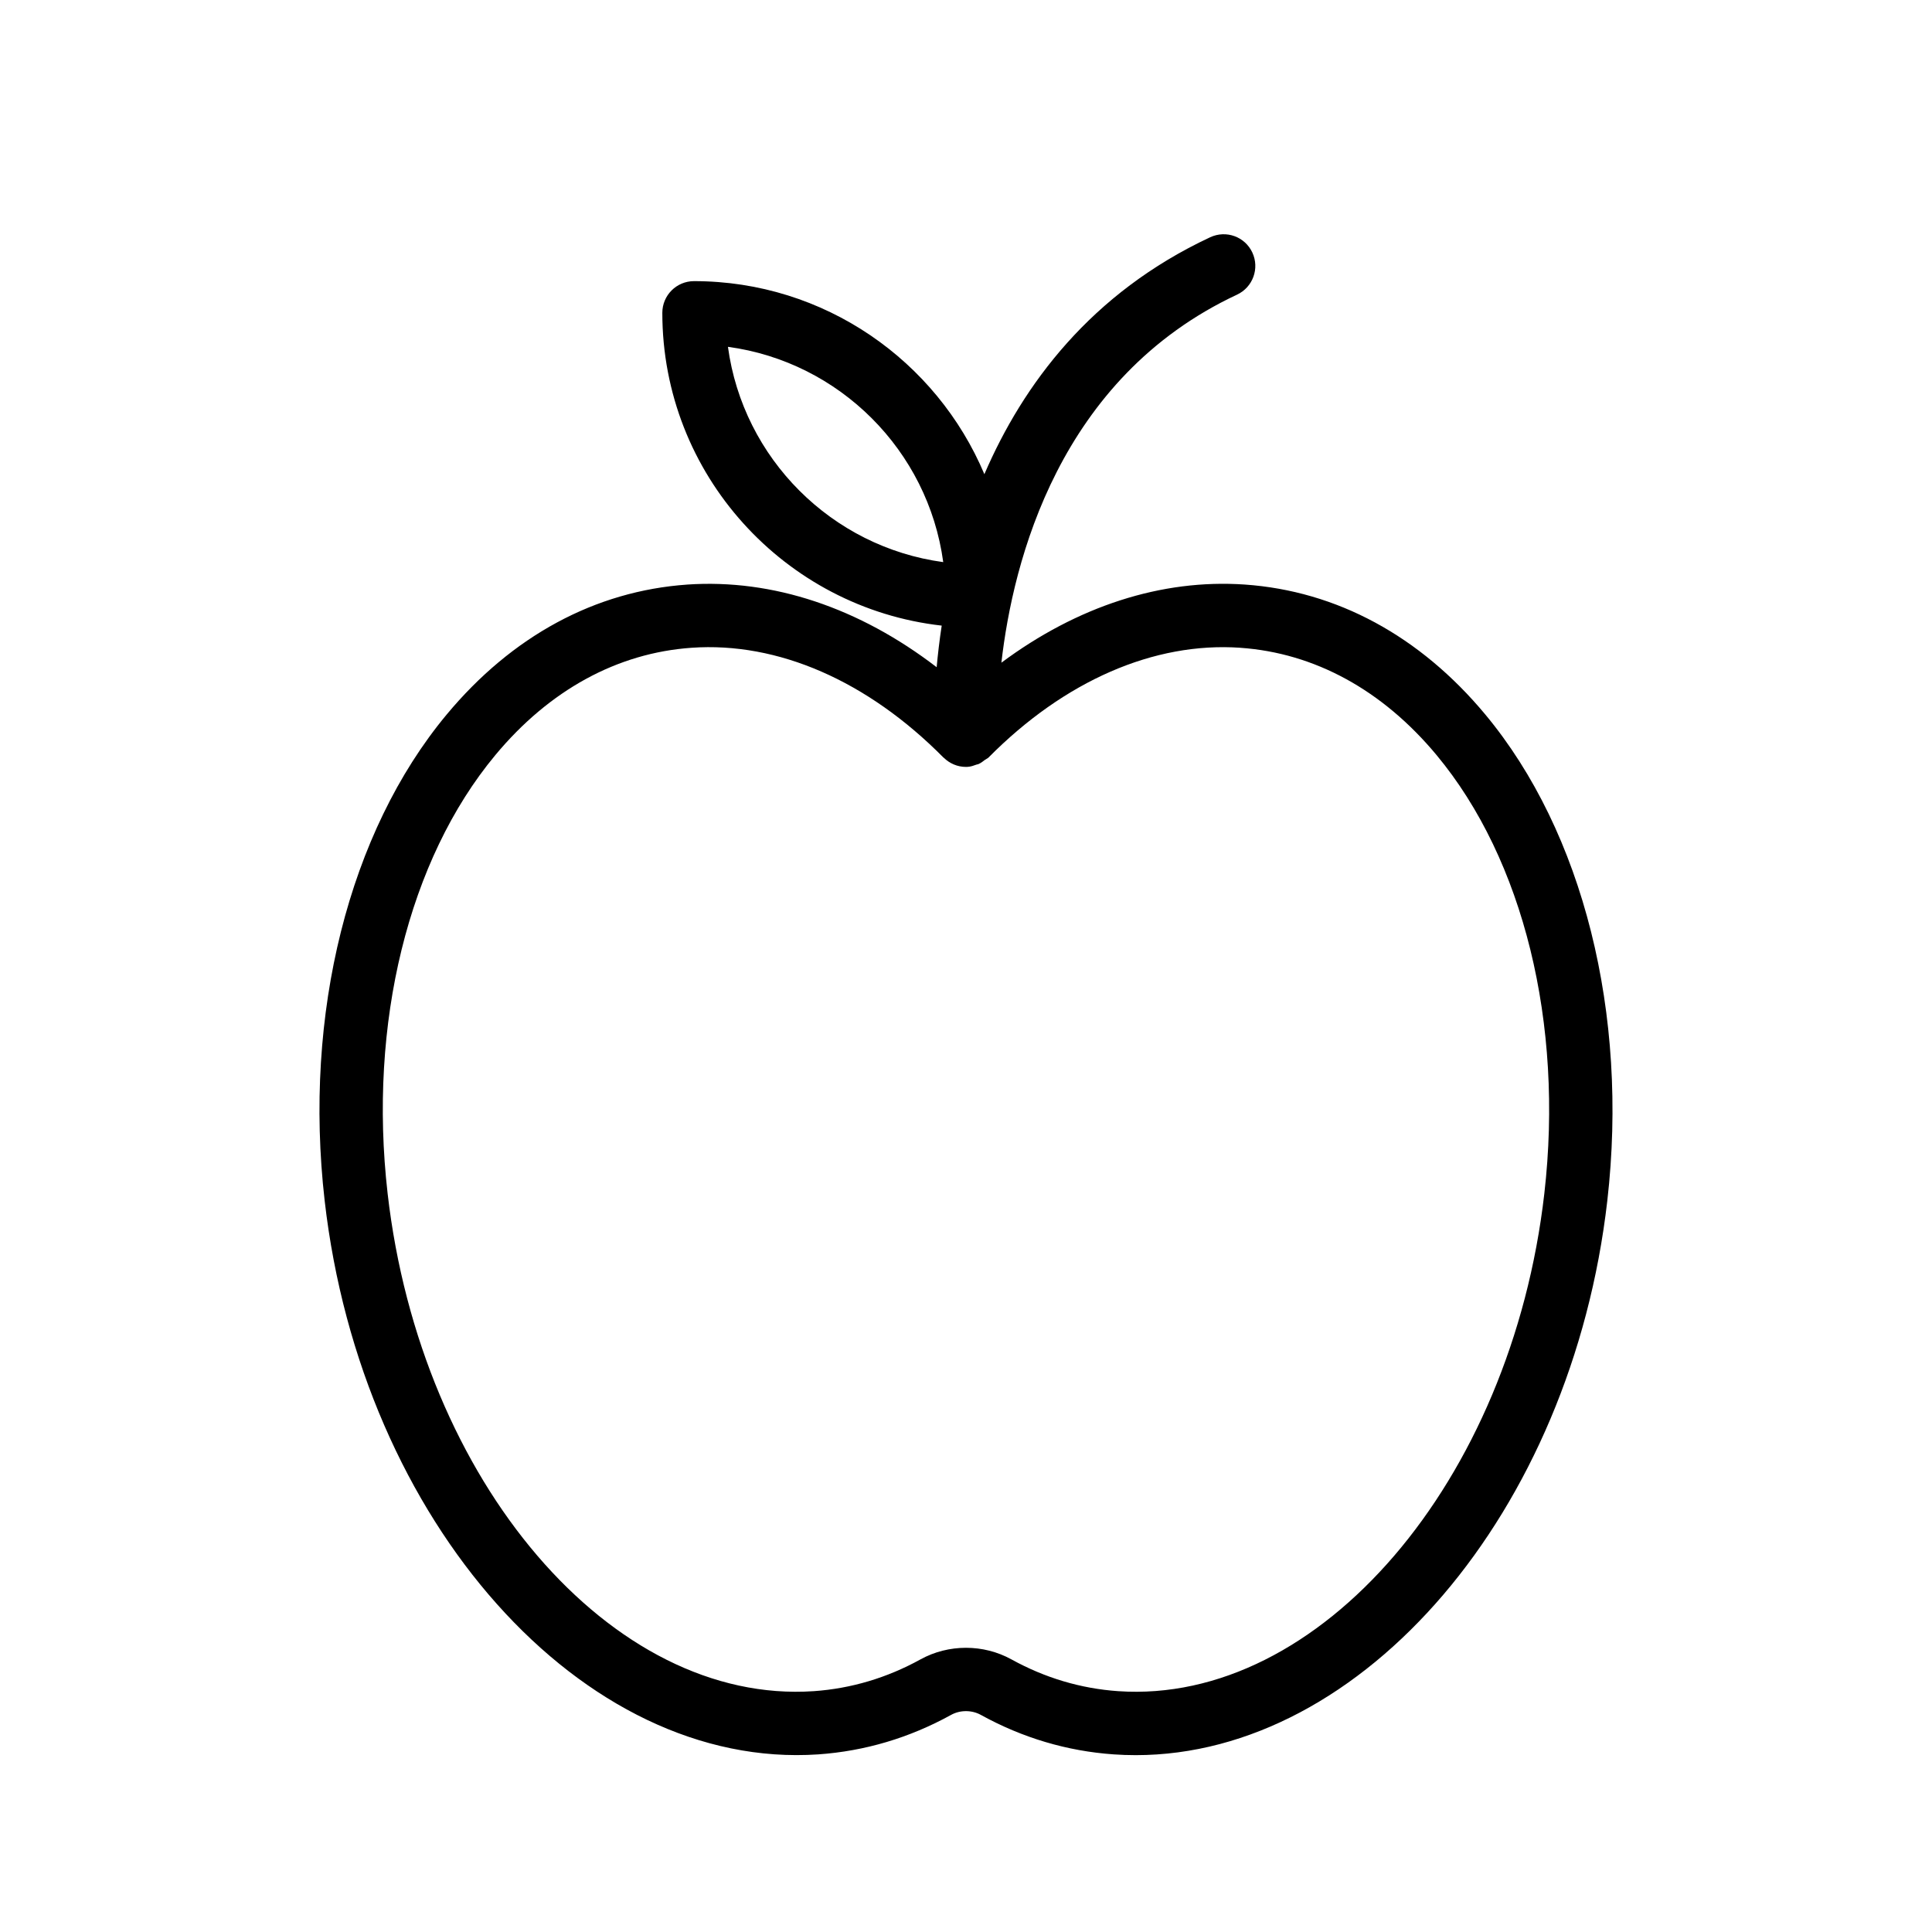
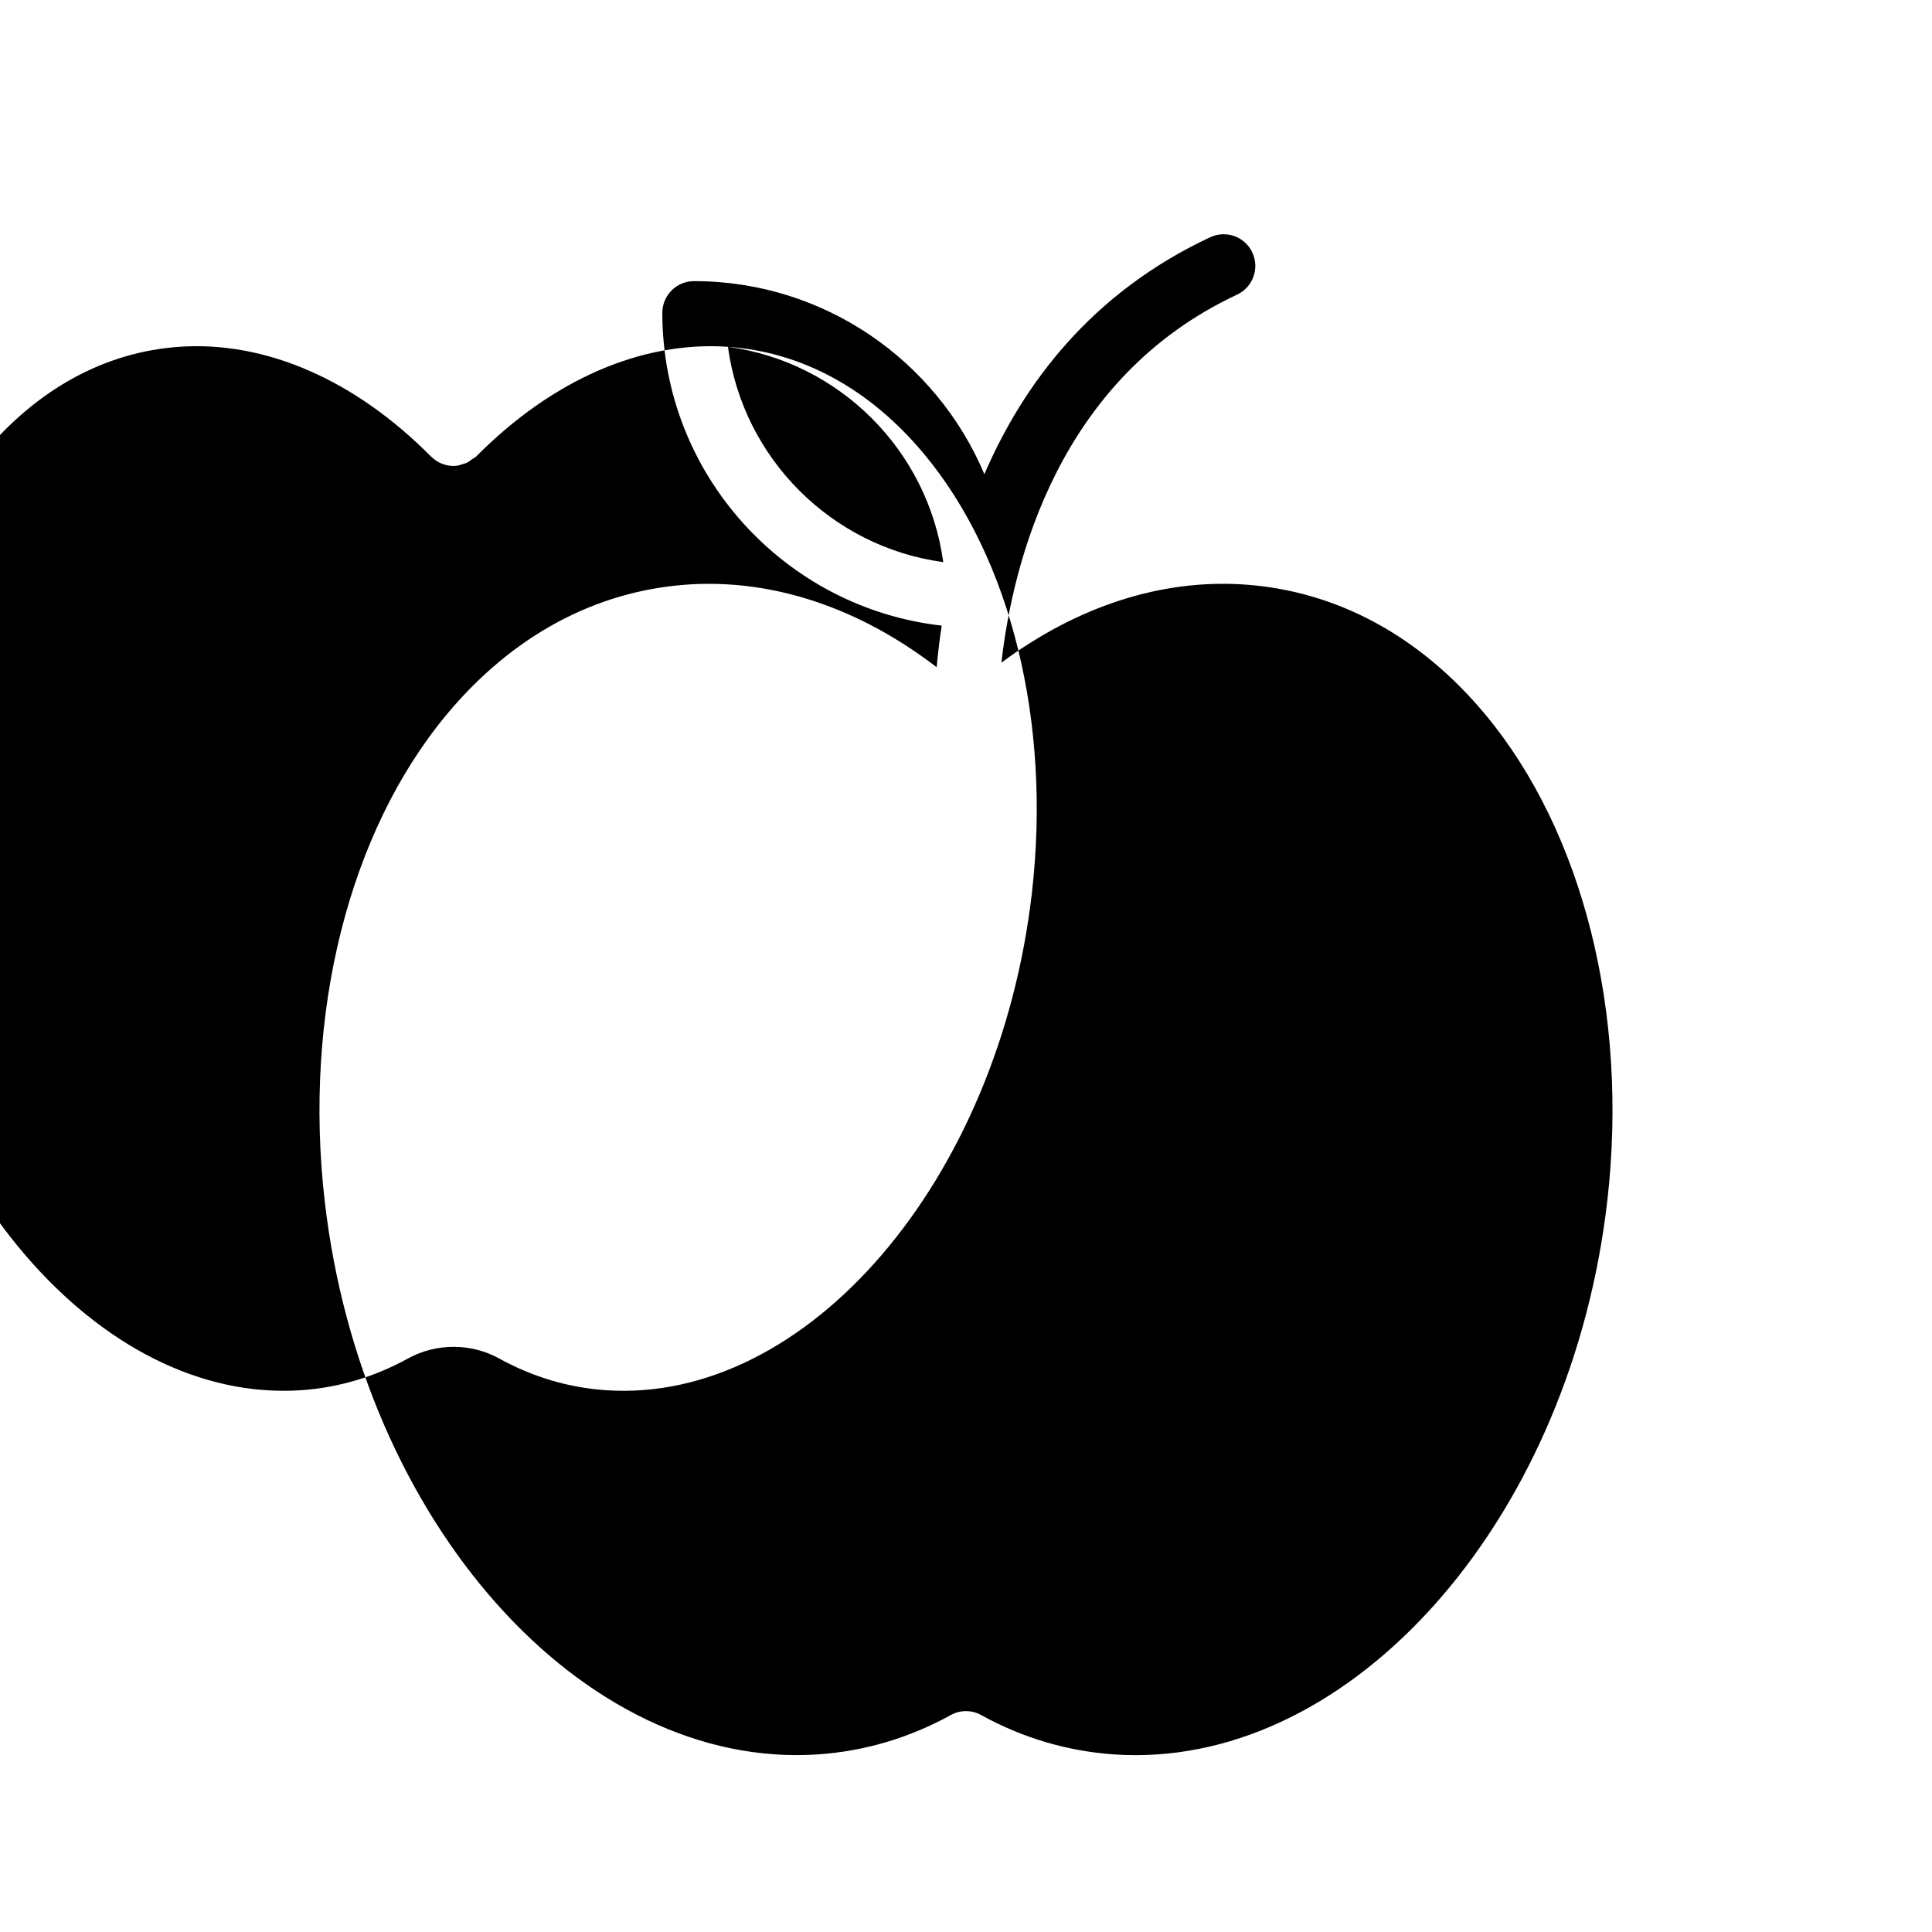
<svg xmlns="http://www.w3.org/2000/svg" fill="#000000" width="800px" height="800px" version="1.1" viewBox="144 144 512 512">
-   <path d="m326.12 298.92c-24.379 1.699-46.438 13.617-63.773 34.469-25.902 31.152-37.984 79.301-32.309 128.8 9.75 85.25 68.43 150.97 130.81 146.74 12.332-0.859 24.172-4.379 35.195-10.461 2.379-1.328 5.484-1.336 7.898 0 11.02 6.082 22.863 9.598 35.195 10.461 1.953 0.137 3.894 0.203 5.84 0.203 60.164 0 115.53-64.363 124.98-146.95 5.668-49.508-6.414-97.656-32.316-128.81-17.344-20.844-39.383-32.762-63.762-34.461-22.074-1.523-44.414 5.769-64.5 20.707 3.074-26.879 15.246-75.465 62.453-97.535 4.199-1.965 6.012-6.961 4.051-11.16-1.961-4.207-6.93-6.012-11.168-4.051-31.613 14.781-49.609 39.039-59.844 62.793-12.652-30.027-42.375-51.16-76.949-51.16-4.641 0-8.398 3.758-8.398 8.398 0 42.828 32.445 78.188 74.039 82.891-0.609 3.984-1.031 7.668-1.336 11.027-20.496-15.746-43.422-23.461-66.102-21.906zm10.793-63.008c29.578 4.004 53.047 27.48 57.055 57.055-29.578-4.004-53.047-27.48-57.055-57.055zm135.79 79.758c19.688 1.375 37.68 11.211 52.012 28.445 23.035 27.699 33.703 71.129 28.551 116.16-8.75 76.461-59.656 135.57-112.97 131.9-9.871-0.688-19.375-3.519-28.234-8.406-3.723-2.059-7.898-3.086-12.07-3.086s-8.348 1.027-12.07 3.082c-8.863 4.891-18.367 7.719-28.242 8.41-53.562 3.664-104.21-55.445-112.96-131.9-5.156-45.039 5.512-88.461 28.543-116.16 14.332-17.242 32.324-27.078 52.02-28.449 22.844-1.605 46.602 8.742 66.738 29.09 0.031 0.031 0.078 0.039 0.109 0.07 1.52 1.488 3.582 2.414 5.852 2.414 0.141 0 0.277-0.004 0.426-0.012 0.855-0.043 1.621-0.328 2.387-0.605 0.16-0.055 0.324-0.059 0.48-0.121 0.672-0.289 1.227-0.723 1.793-1.164 0.285-0.215 0.633-0.32 0.891-0.578 20.152-20.355 43.898-30.684 66.754-29.094z" />
+   <path d="m326.12 298.92c-24.379 1.699-46.438 13.617-63.773 34.469-25.902 31.152-37.984 79.301-32.309 128.8 9.75 85.25 68.43 150.97 130.81 146.74 12.332-0.859 24.172-4.379 35.195-10.461 2.379-1.328 5.484-1.336 7.898 0 11.02 6.082 22.863 9.598 35.195 10.461 1.953 0.137 3.894 0.203 5.84 0.203 60.164 0 115.53-64.363 124.98-146.95 5.668-49.508-6.414-97.656-32.316-128.81-17.344-20.844-39.383-32.762-63.762-34.461-22.074-1.523-44.414 5.769-64.5 20.707 3.074-26.879 15.246-75.465 62.453-97.535 4.199-1.965 6.012-6.961 4.051-11.16-1.961-4.207-6.93-6.012-11.168-4.051-31.613 14.781-49.609 39.039-59.844 62.793-12.652-30.027-42.375-51.16-76.949-51.16-4.641 0-8.398 3.758-8.398 8.398 0 42.828 32.445 78.188 74.039 82.891-0.609 3.984-1.031 7.668-1.336 11.027-20.496-15.746-43.422-23.461-66.102-21.906zm10.793-63.008c29.578 4.004 53.047 27.48 57.055 57.055-29.578-4.004-53.047-27.48-57.055-57.055zc19.688 1.375 37.68 11.211 52.012 28.445 23.035 27.699 33.703 71.129 28.551 116.16-8.75 76.461-59.656 135.57-112.97 131.9-9.871-0.688-19.375-3.519-28.234-8.406-3.723-2.059-7.898-3.086-12.07-3.086s-8.348 1.027-12.07 3.082c-8.863 4.891-18.367 7.719-28.242 8.41-53.562 3.664-104.21-55.445-112.96-131.9-5.156-45.039 5.512-88.461 28.543-116.16 14.332-17.242 32.324-27.078 52.02-28.449 22.844-1.605 46.602 8.742 66.738 29.09 0.031 0.031 0.078 0.039 0.109 0.07 1.52 1.488 3.582 2.414 5.852 2.414 0.141 0 0.277-0.004 0.426-0.012 0.855-0.043 1.621-0.328 2.387-0.605 0.16-0.055 0.324-0.059 0.48-0.121 0.672-0.289 1.227-0.723 1.793-1.164 0.285-0.215 0.633-0.32 0.891-0.578 20.152-20.355 43.898-30.684 66.754-29.094z" />
</svg>